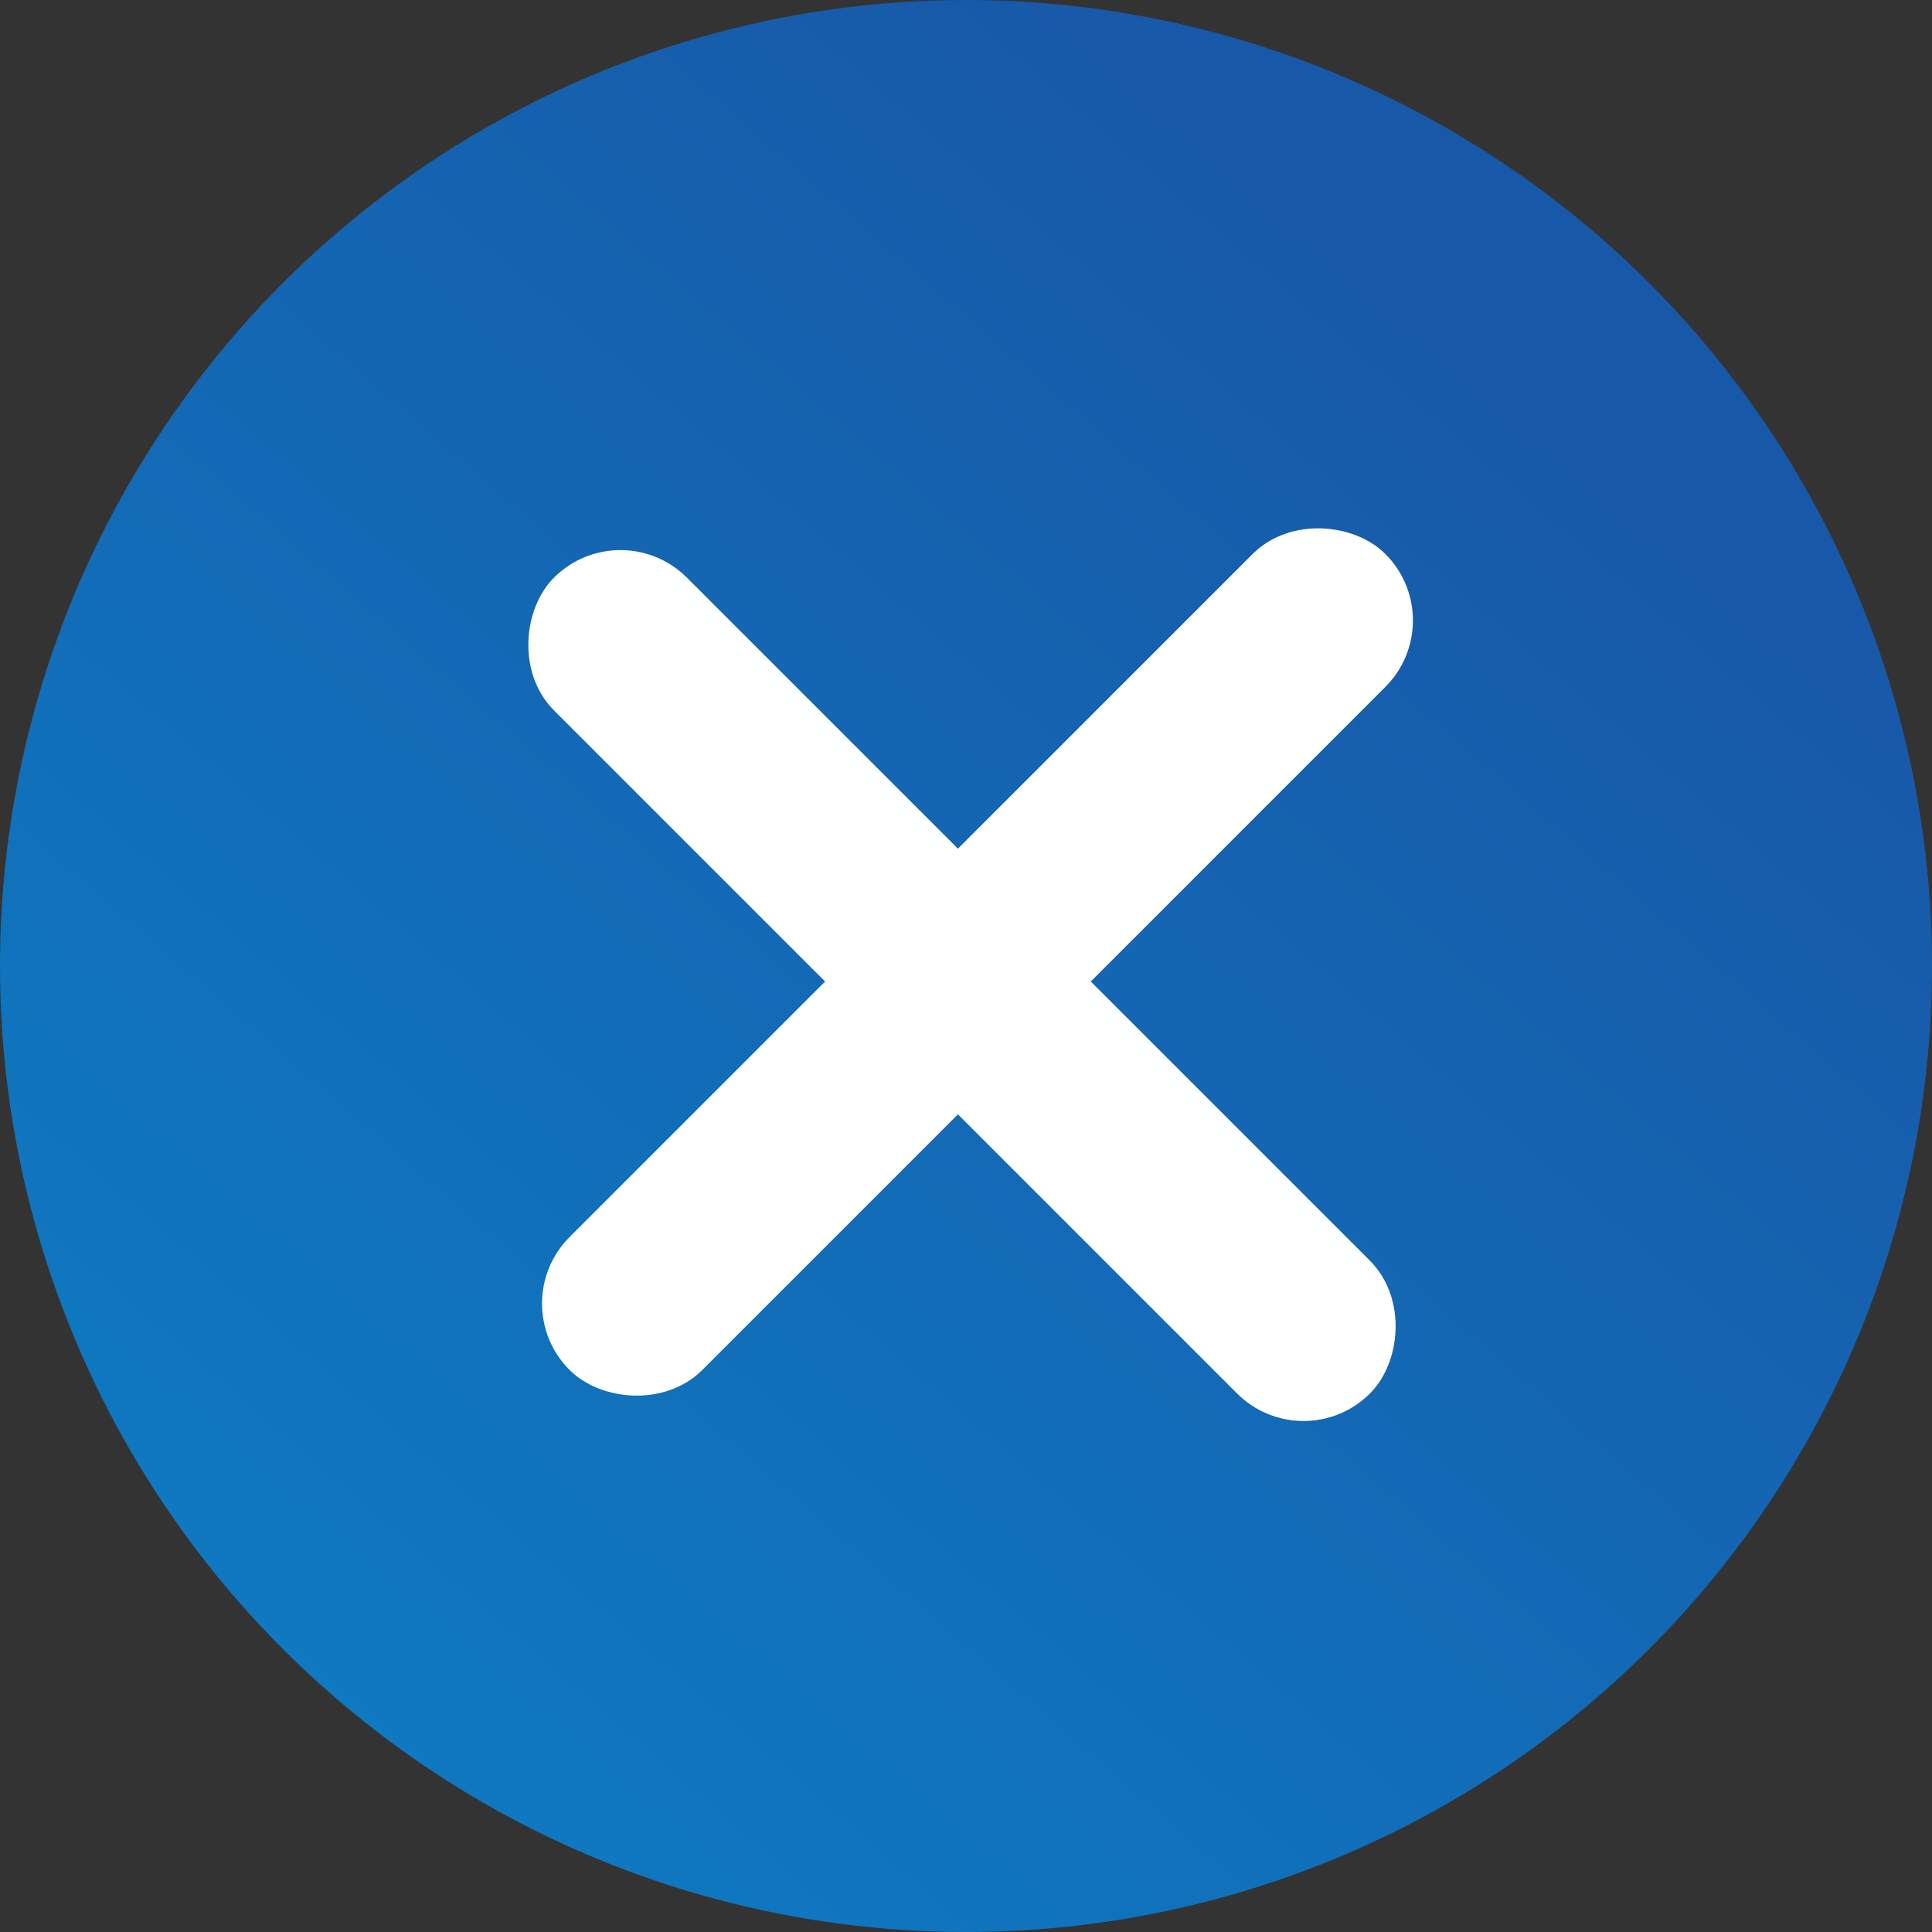
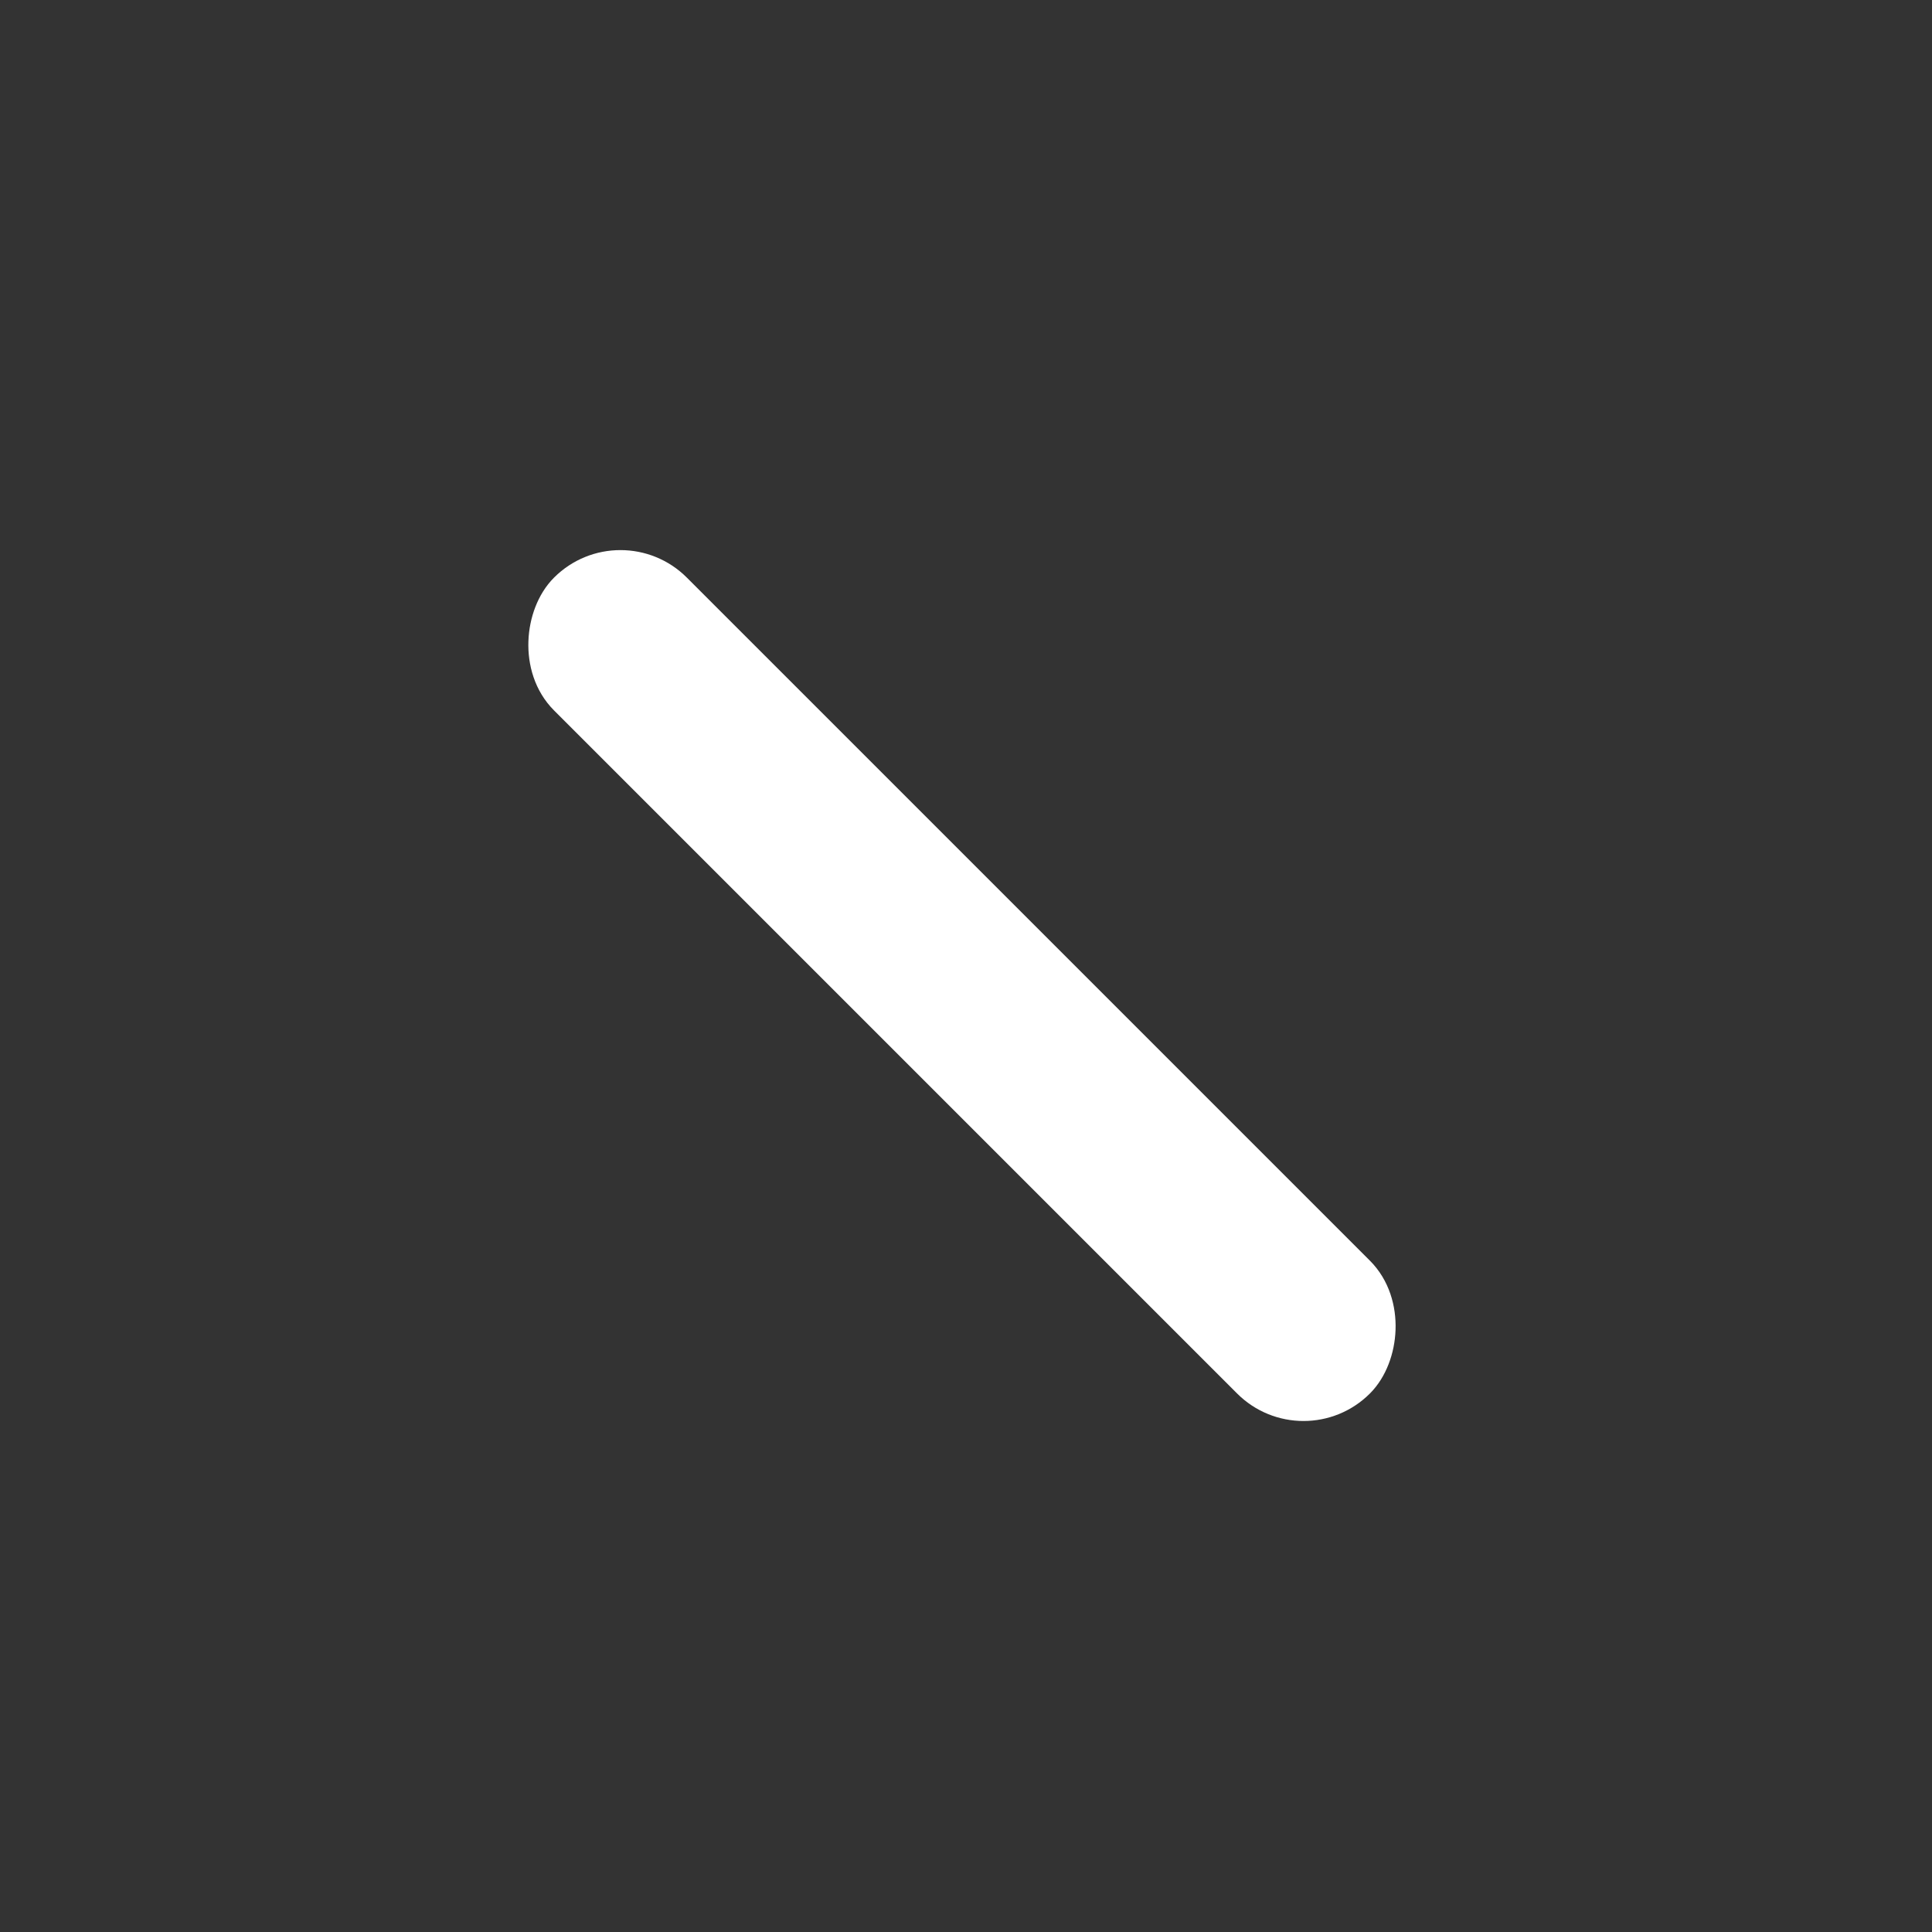
<svg xmlns="http://www.w3.org/2000/svg" width="36" height="36" viewBox="0 0 36 36" fill="none">
  <rect x="0" y="0" width="36" height="36" fill="#333333" stroke="none" />
-   <circle cx="18" cy="18" r="17.5" fill="url(#paint0_linear)" stroke="url(#paint1_linear)" />
-   <rect x="10.082" y="24.289" width="20.5" height="2.5" rx="1.25" transform="rotate(-45 10.082 24.289)" fill="white" stroke="white" />
  <rect x="24.289" y="26.496" width="20.5" height="2.5" rx="1.25" transform="rotate(-135 24.289 26.496)" fill="white" stroke="white" />
  <defs>
    <linearGradient id="paint0_linear" x1="29.039" y1="6.42" x2="-13.203" y2="55.203" gradientUnits="userSpaceOnUse">
      <stop stop-color="#1858A8" />
      <stop offset="1" stop-color="#0696D7" />
    </linearGradient>
    <linearGradient id="paint1_linear" x1="29.039" y1="6.42" x2="-13.203" y2="55.203" gradientUnits="userSpaceOnUse">
      <stop stop-color="#1858A8" />
      <stop offset="1" stop-color="#0696D7" />
    </linearGradient>
  </defs>
</svg>